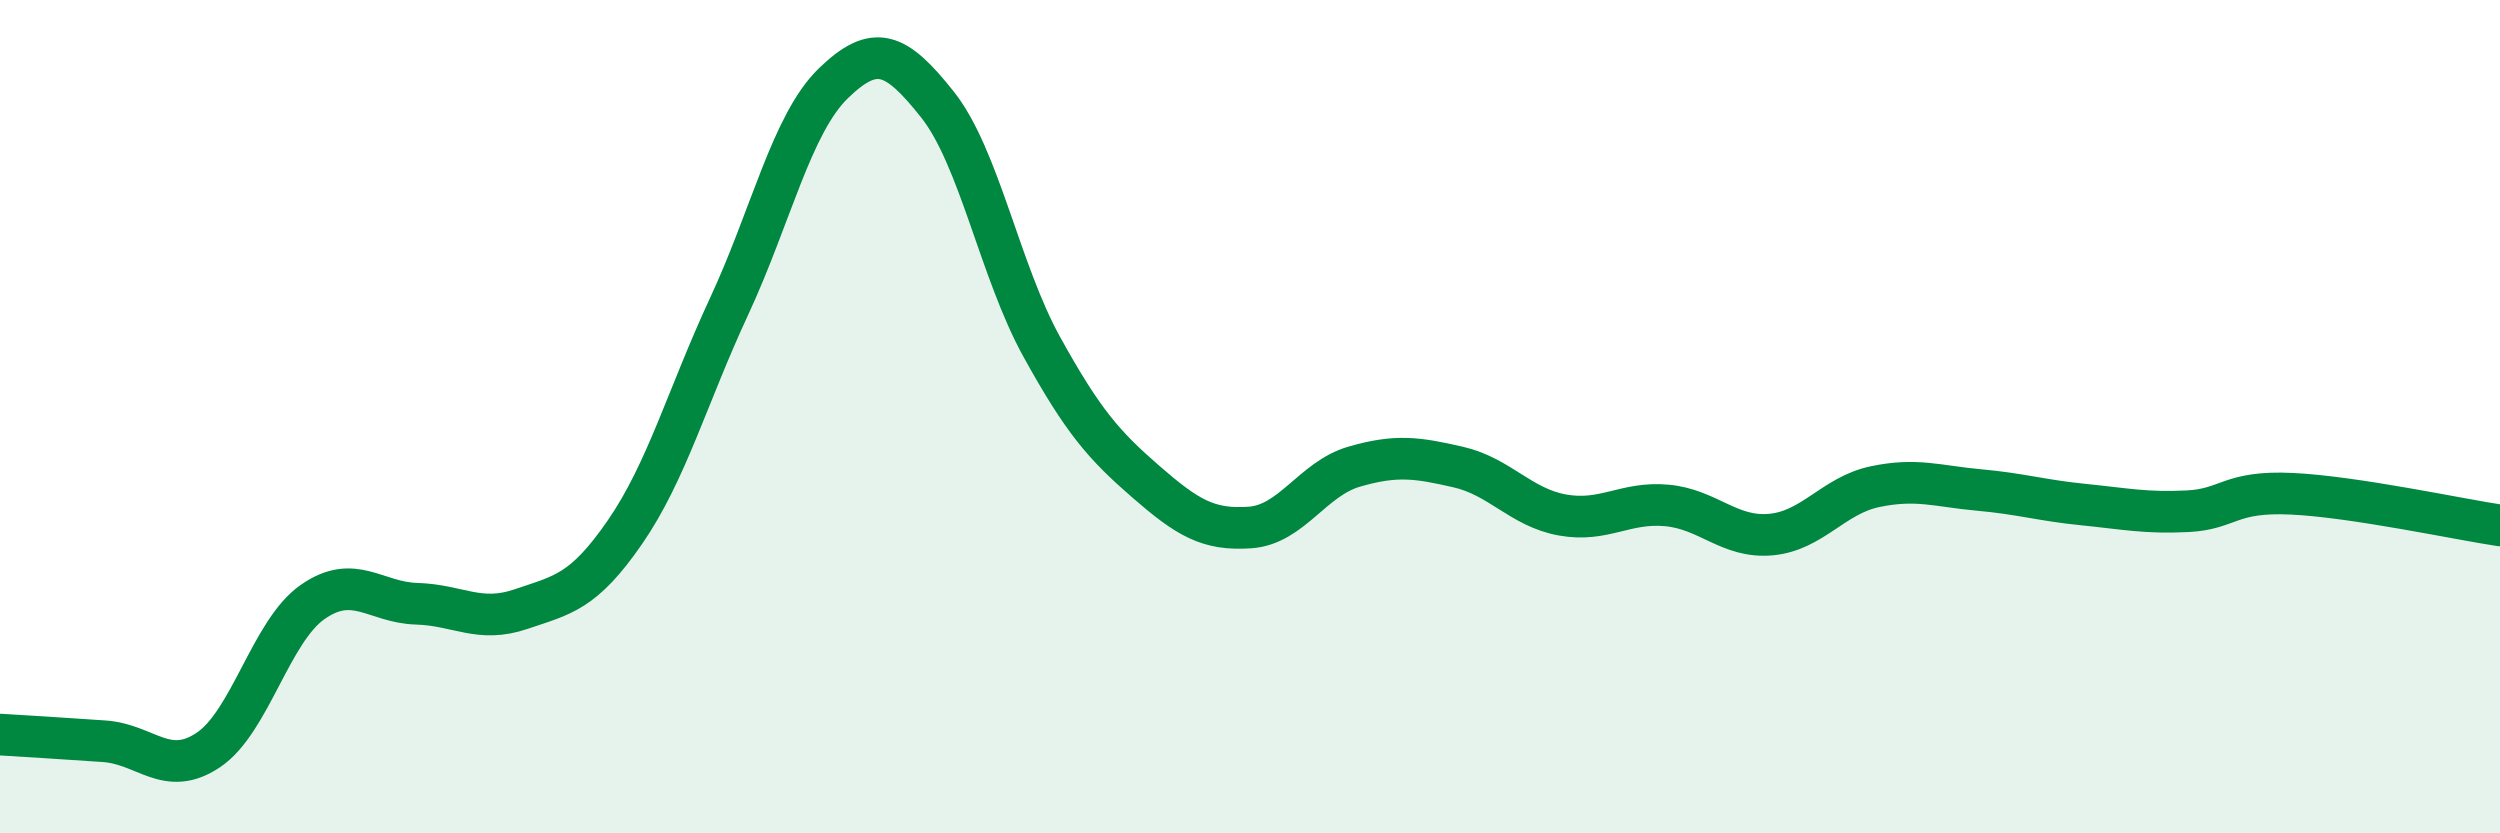
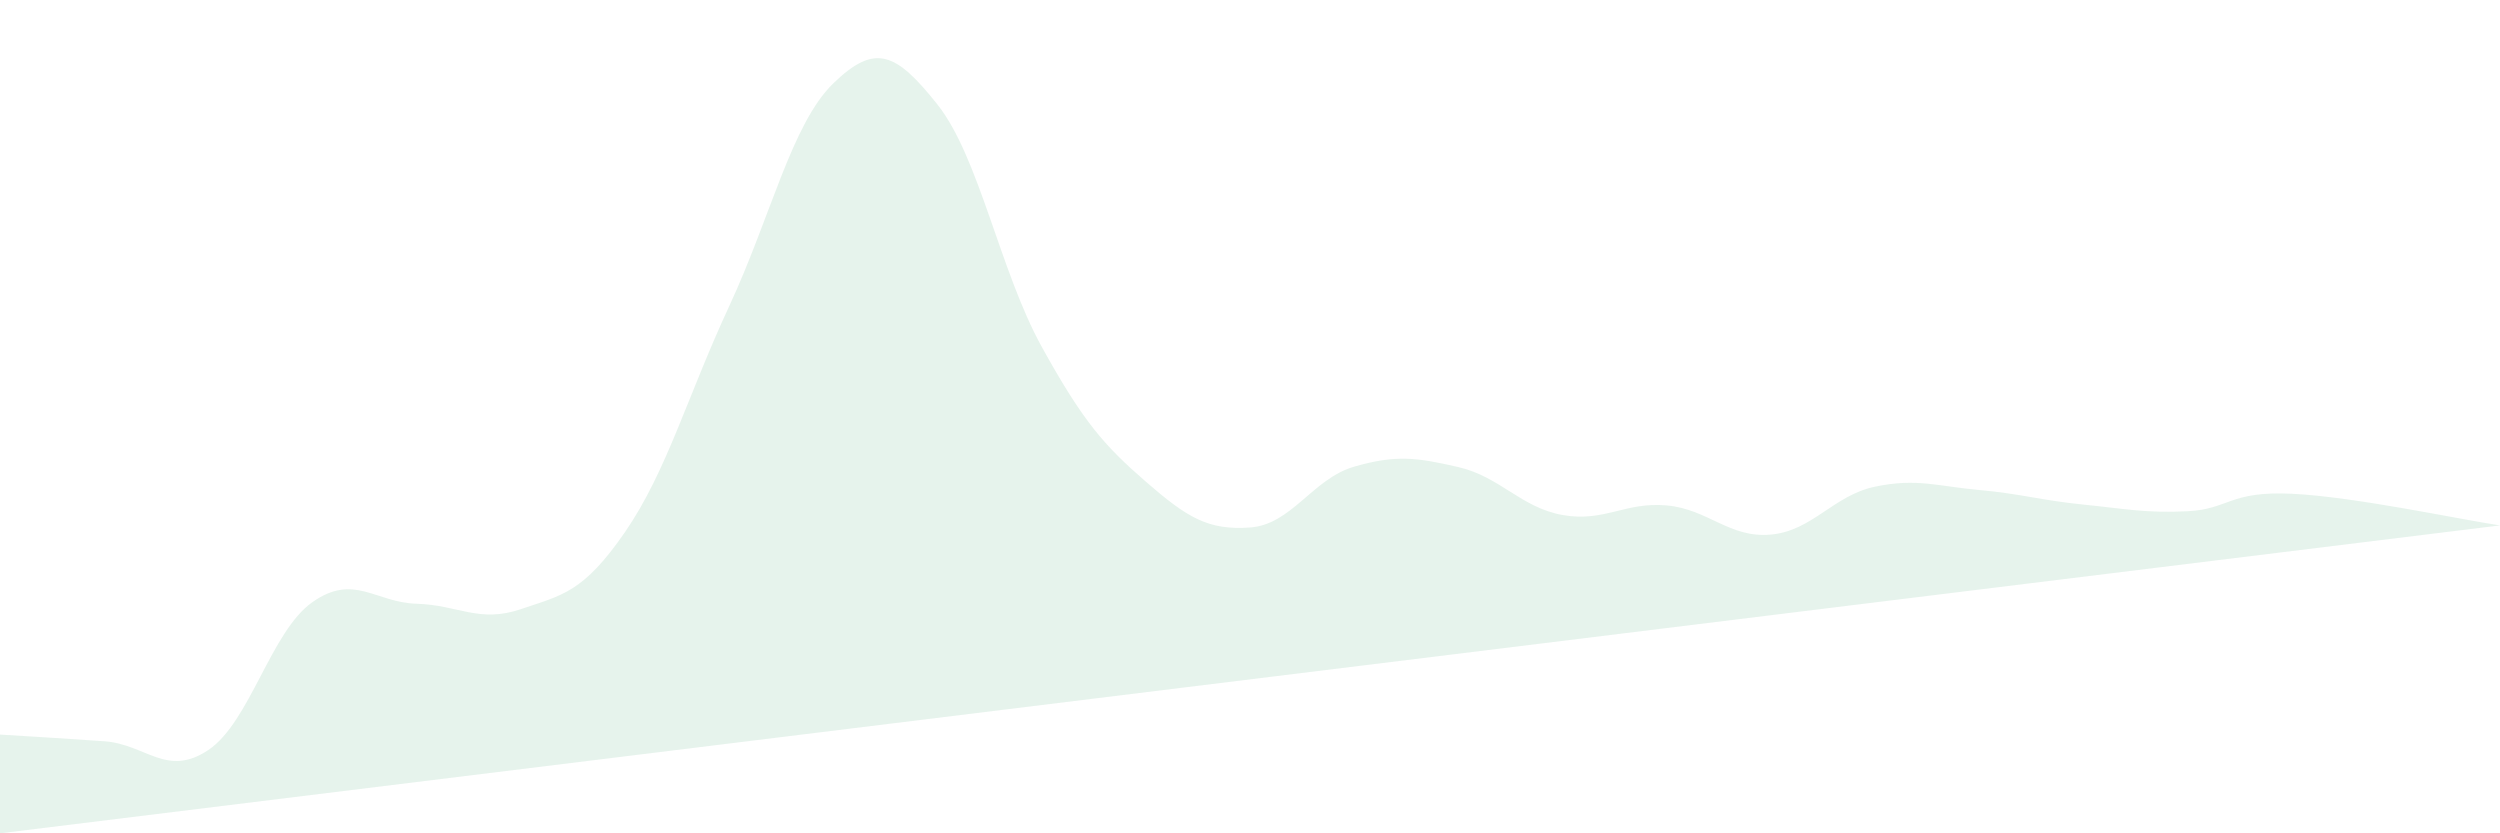
<svg xmlns="http://www.w3.org/2000/svg" width="60" height="20" viewBox="0 0 60 20">
-   <path d="M 0,17.63 C 0.5,17.66 1.5,17.72 2.5,17.79 C 3.5,17.86 4,18.67 5,18 C 6,17.33 6.5,15.15 7.5,14.45 C 8.5,13.75 9,14.46 10,14.49 C 11,14.52 11.5,14.96 12.5,14.62 C 13.5,14.28 14,14.22 15,12.77 C 16,11.32 16.5,9.5 17.5,7.35 C 18.5,5.2 19,2.97 20,2 C 21,1.03 21.5,1.25 22.5,2.51 C 23.5,3.77 24,6.51 25,8.32 C 26,10.13 26.5,10.69 27.5,11.56 C 28.5,12.43 29,12.73 30,12.66 C 31,12.59 31.5,11.49 32.5,11.2 C 33.5,10.91 34,10.98 35,11.21 C 36,11.44 36.5,12.18 37.5,12.36 C 38.5,12.54 39,12.04 40,12.13 C 41,12.22 41.5,12.92 42.5,12.83 C 43.5,12.74 44,11.89 45,11.68 C 46,11.47 46.5,11.67 47.5,11.76 C 48.5,11.85 49,12.01 50,12.11 C 51,12.21 51.5,12.32 52.5,12.27 C 53.5,12.22 53.5,11.78 55,11.85 C 56.5,11.92 59,12.46 60,12.61L60 20L0 20Z" fill="#008740" opacity="0.1" stroke-linecap="round" stroke-linejoin="round" />
-   <path d="M 0,17.63 C 0.5,17.66 1.5,17.72 2.5,17.79 C 3.5,17.86 4,18.67 5,18 C 6,17.33 6.5,15.15 7.5,14.45 C 8.5,13.75 9,14.46 10,14.49 C 11,14.52 11.5,14.96 12.5,14.62 C 13.5,14.28 14,14.22 15,12.77 C 16,11.32 16.5,9.5 17.5,7.35 C 18.5,5.2 19,2.97 20,2 C 21,1.03 21.5,1.25 22.5,2.51 C 23.5,3.77 24,6.51 25,8.32 C 26,10.13 26.5,10.69 27.5,11.56 C 28.5,12.43 29,12.73 30,12.66 C 31,12.59 31.5,11.49 32.5,11.2 C 33.5,10.91 34,10.98 35,11.21 C 36,11.44 36.5,12.18 37.5,12.36 C 38.5,12.54 39,12.04 40,12.13 C 41,12.22 41.5,12.92 42.5,12.83 C 43.5,12.74 44,11.89 45,11.68 C 46,11.47 46.5,11.67 47.5,11.76 C 48.5,11.85 49,12.01 50,12.11 C 51,12.21 51.5,12.32 52.5,12.27 C 53.5,12.22 53.5,11.78 55,11.85 C 56.5,11.92 59,12.46 60,12.61" stroke="#008740" stroke-width="1" fill="none" stroke-linecap="round" stroke-linejoin="round" />
+   <path d="M 0,17.63 C 0.5,17.66 1.5,17.72 2.5,17.79 C 3.5,17.86 4,18.67 5,18 C 6,17.33 6.5,15.15 7.5,14.45 C 8.5,13.75 9,14.46 10,14.49 C 11,14.52 11.5,14.96 12.5,14.62 C 13.5,14.28 14,14.22 15,12.77 C 16,11.32 16.5,9.5 17.5,7.35 C 18.5,5.2 19,2.97 20,2 C 21,1.03 21.5,1.25 22.5,2.51 C 23.5,3.77 24,6.51 25,8.32 C 26,10.13 26.5,10.69 27.5,11.56 C 28.5,12.43 29,12.73 30,12.66 C 31,12.59 31.5,11.49 32.5,11.2 C 33.5,10.91 34,10.98 35,11.21 C 36,11.44 36.5,12.18 37.5,12.36 C 38.5,12.54 39,12.04 40,12.13 C 41,12.22 41.5,12.92 42.5,12.83 C 43.5,12.74 44,11.89 45,11.68 C 46,11.47 46.5,11.67 47.5,11.76 C 48.5,11.85 49,12.01 50,12.11 C 51,12.21 51.5,12.32 52.5,12.27 C 53.5,12.22 53.5,11.78 55,11.85 C 56.5,11.92 59,12.46 60,12.61L0 20Z" fill="#008740" opacity="0.1" stroke-linecap="round" stroke-linejoin="round" />
</svg>